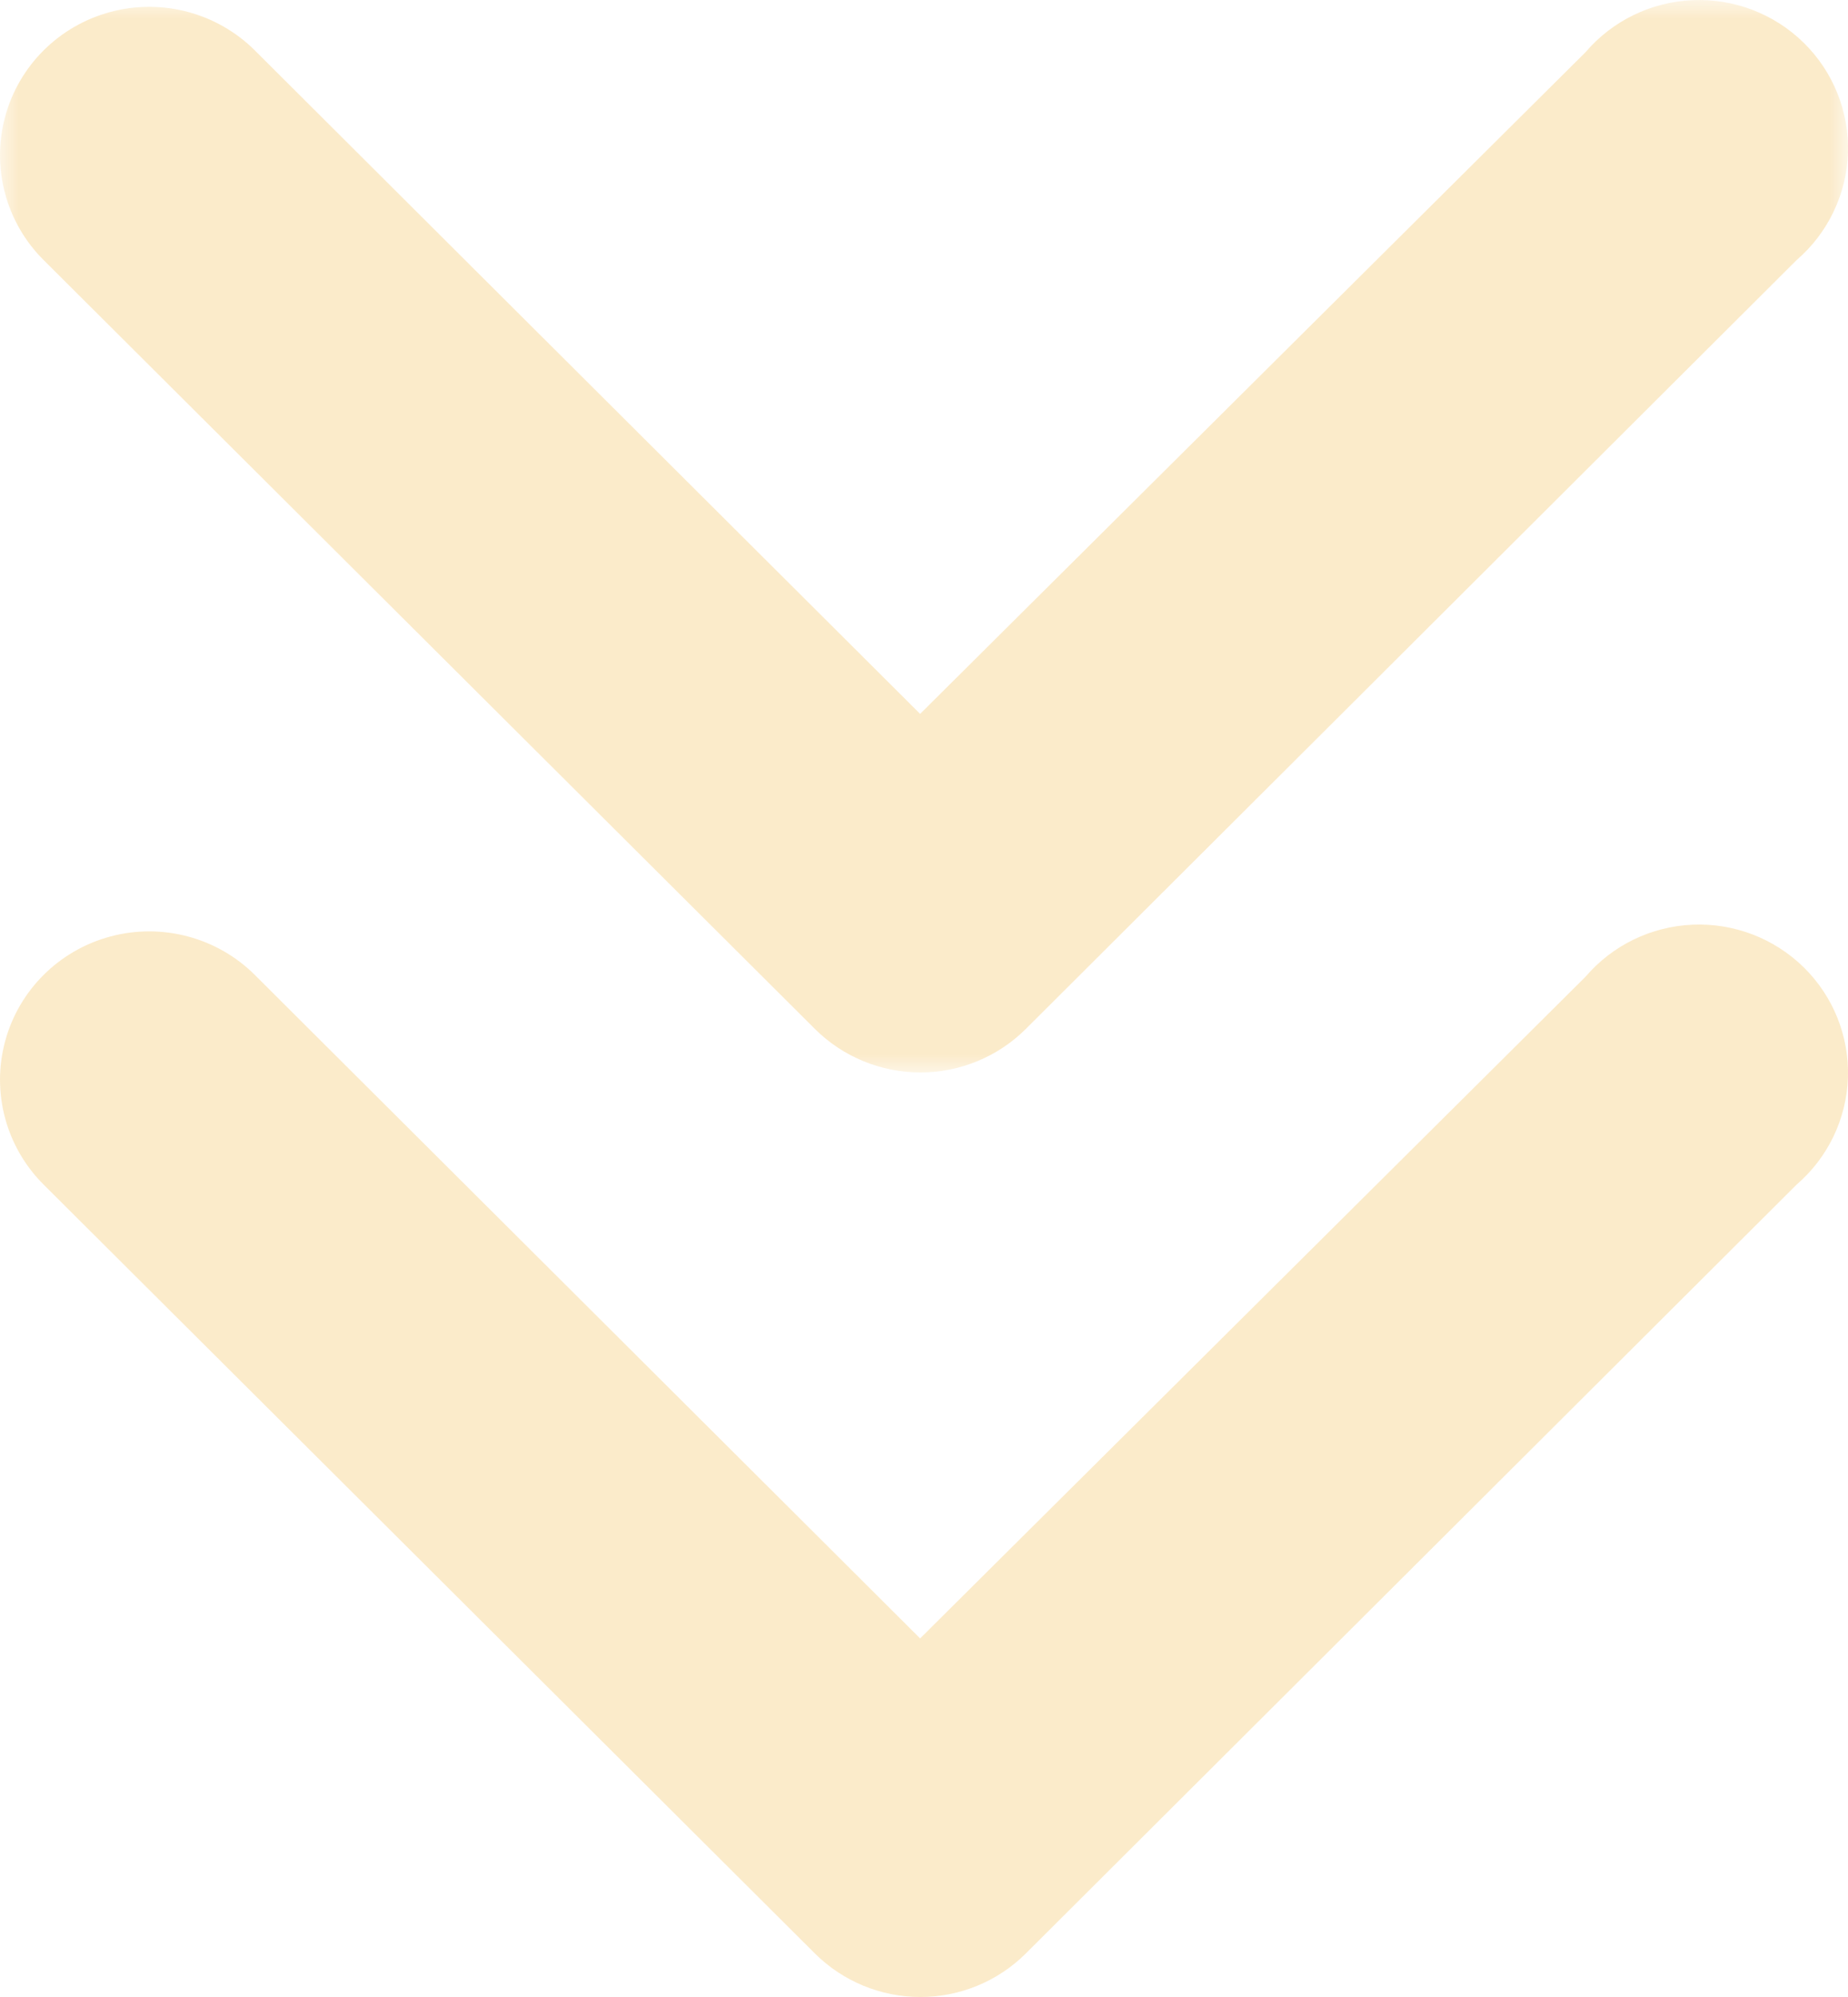
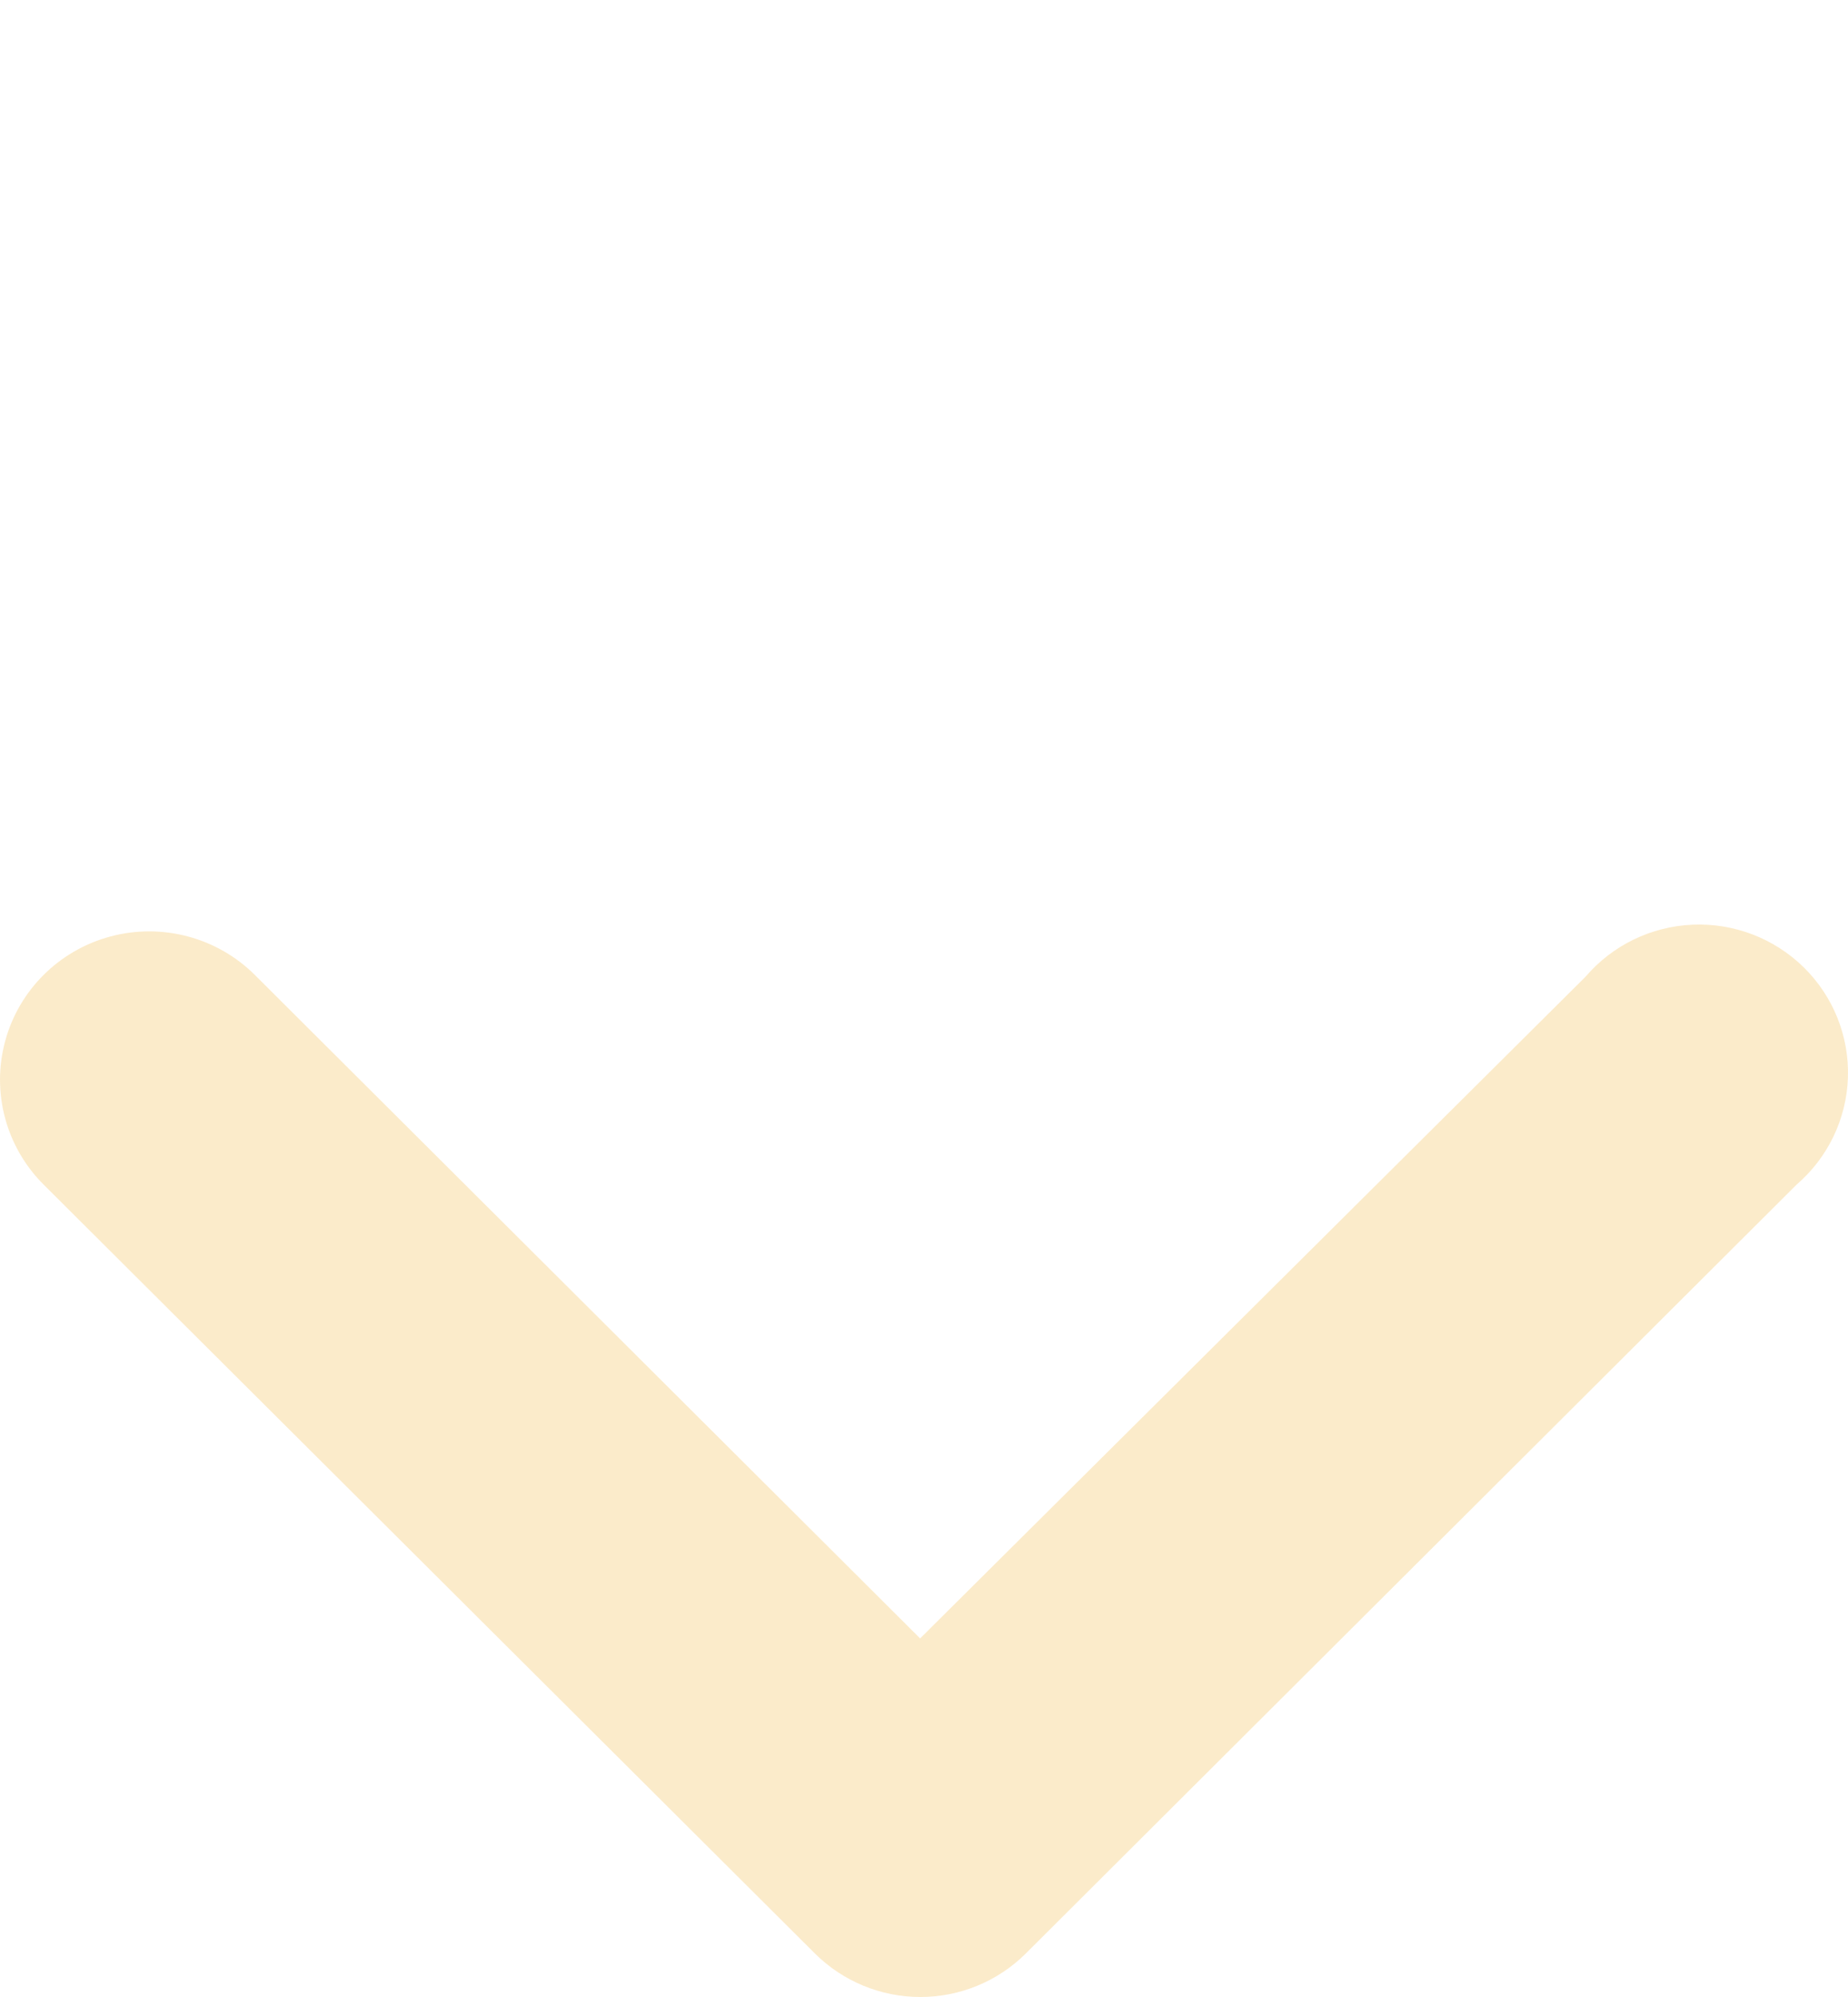
<svg xmlns="http://www.w3.org/2000/svg" width="50" height="54" viewBox="0 0 50 54" fill="none">
  <g opacity="0.3">
    <path fill-rule="evenodd" clip-rule="evenodd" d="M48.608 32.034L27.756 52.822C27 53.576 25.973 54 24.902 54C23.831 54 22.804 53.576 22.047 52.822L1.182 32.034C0.163 31.02 -0.235 29.544 0.138 28.159C0.511 26.774 1.599 25.693 2.992 25.322C4.385 24.951 5.872 25.347 6.892 26.36L24.895 44.304L42.899 26.411C43.626 25.561 44.676 25.051 45.798 25.004C46.919 24.956 48.01 25.376 48.806 26.161C49.604 26.946 50.035 28.026 49.998 29.141C49.96 30.255 49.456 31.304 48.608 32.034L48.608 32.034Z" fill="#F3BB4D" />
    <mask id="mask0_0_1602" style="mask-type:alpha" maskUnits="userSpaceOnUse" x="0" y="0" width="50" height="29">
-       <path fill-rule="evenodd" clip-rule="evenodd" d="M0 29H50V0H0V29Z" fill="white" />
-     </mask>
+       </mask>
    <g mask="url(#mask0_0_1602)">
-       <path fill-rule="evenodd" clip-rule="evenodd" d="M48.608 7.034L27.756 27.822C27 28.576 25.973 29 24.902 29C23.831 29 22.804 28.576 22.047 27.822L1.182 7.034C0.163 6.021 -0.235 4.544 0.138 3.159C0.511 1.774 1.599 0.693 2.992 0.322C4.385 -0.049 5.872 0.347 6.892 1.36L24.895 19.304L42.899 1.411C43.626 0.561 44.676 0.051 45.798 0.004C46.919 -0.044 48.01 0.376 48.806 1.161C49.604 1.946 50.035 3.026 49.998 4.141C49.96 5.255 49.456 6.304 48.608 7.034L48.608 7.034Z" fill="#F3BB4D" />
-     </g>
+       </g>
  </g>
</svg>